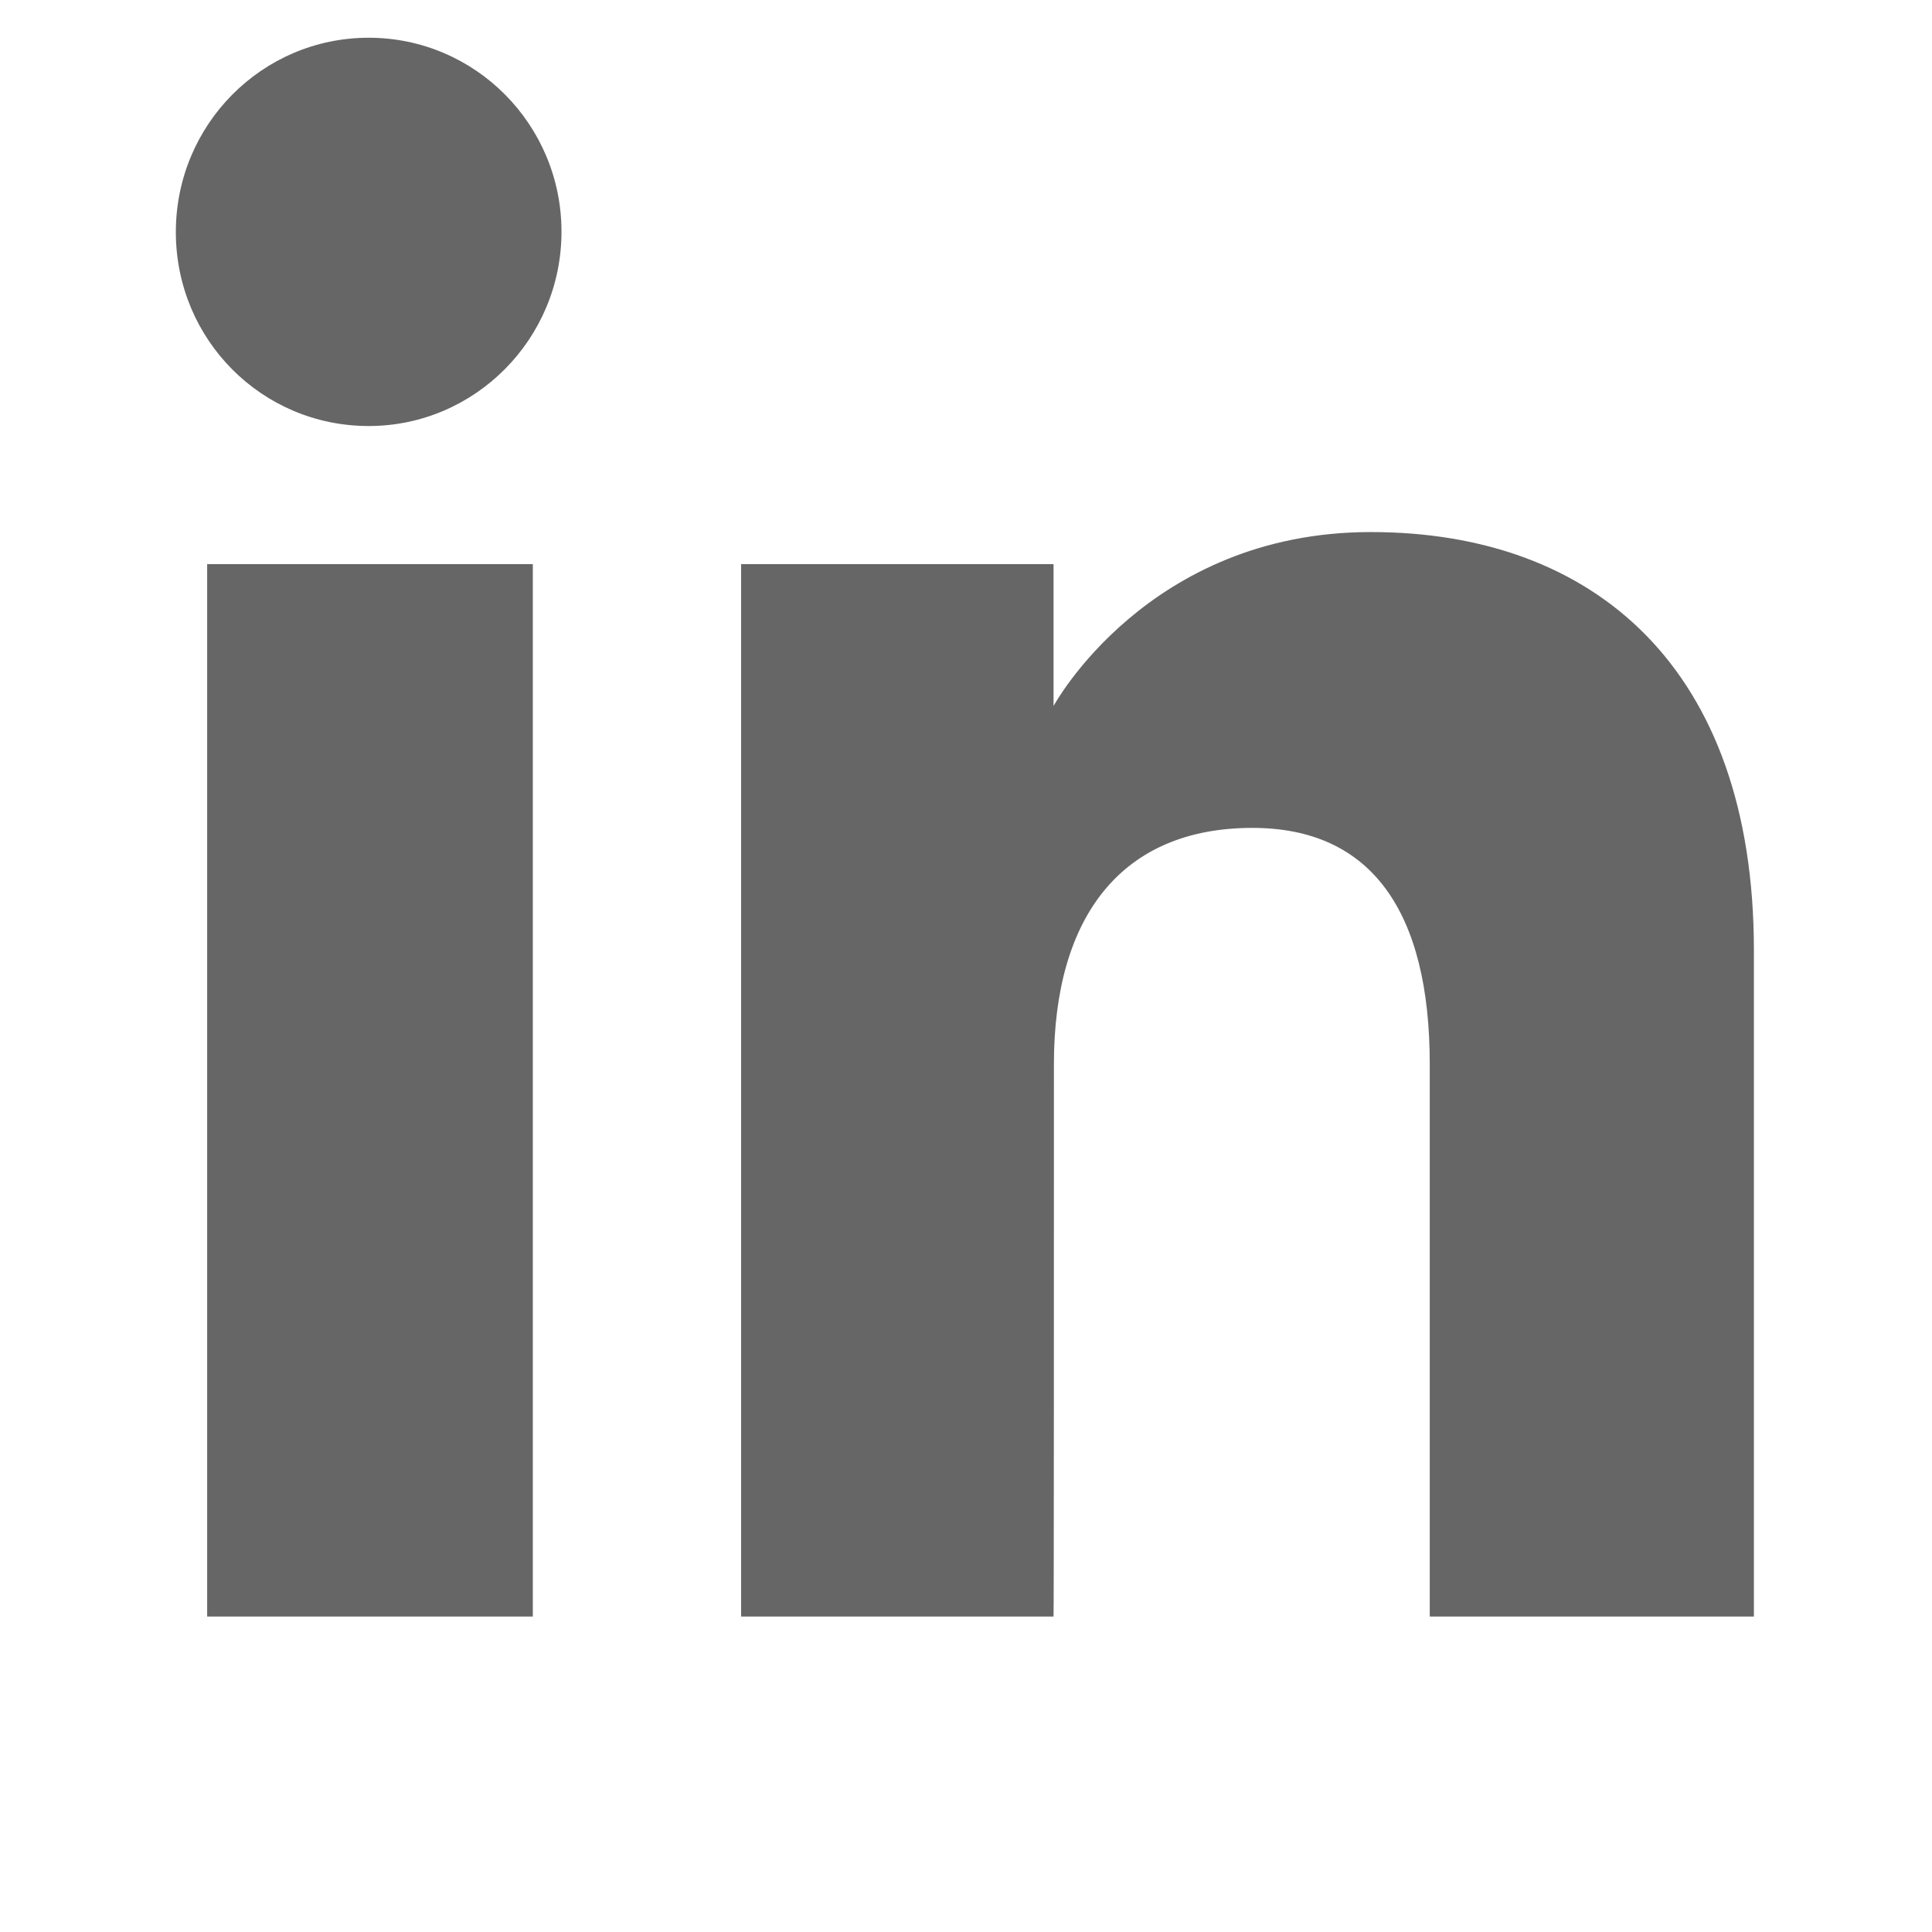
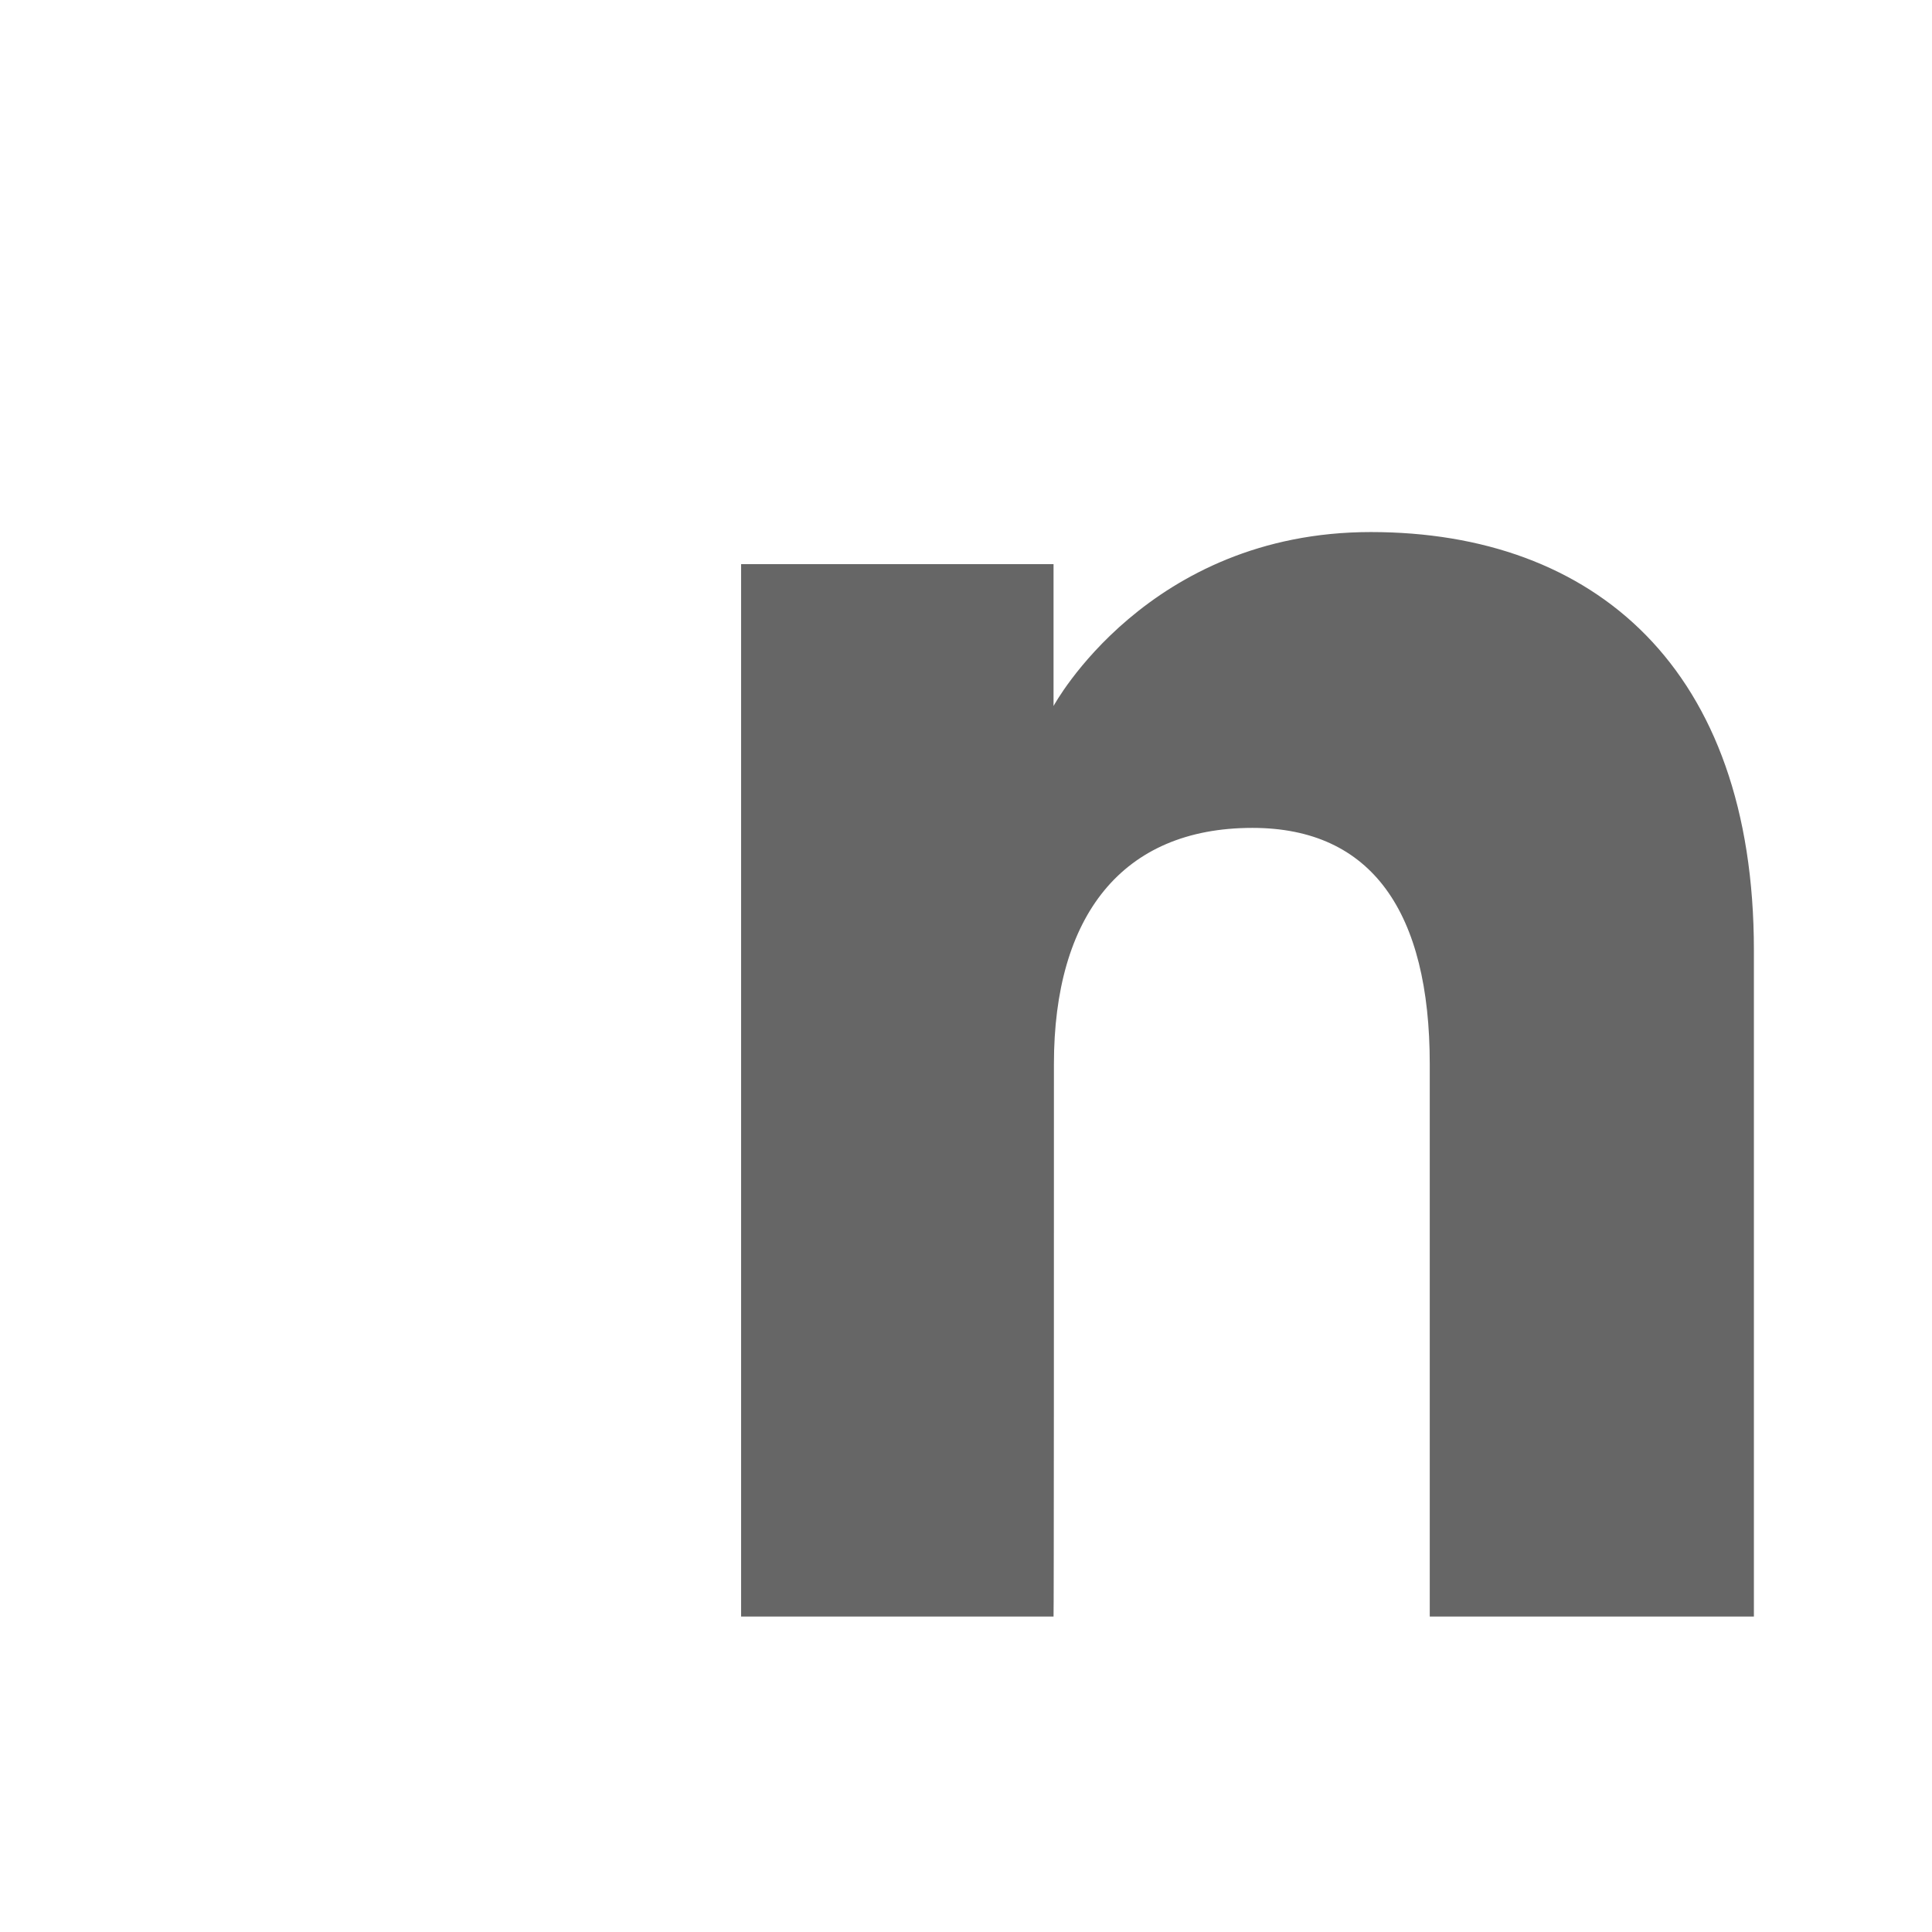
<svg xmlns="http://www.w3.org/2000/svg" version="1.1" id="Capa_1" x="0px" y="0px" viewBox="0 0 512 512" style="enable-background:new 0 0 512 512;" xml:space="preserve">
  <style type="text/css">
	.st0{fill:#666666;}
</style>
  <g id="XMLID_2296_">
    <g id="XMLID_2297_">
      <g id="XMLID_2299_">
-         <rect id="XMLID_2301_" x="54.9" y="149.5" class="st0" width="86.3" height="278.9" />
-         <path id="XMLID_2300_" class="st0" d="M97.7,112.9c28.2,0,51.1-23.1,51.1-51.5S125.9,10,97.7,10c-28.2,0-51.1,23-51.1,51.5     S69.4,112.9,97.7,112.9z" />
-       </g>
+         </g>
      <path id="XMLID_2298_" class="st0" d="M279.3,282c0-39.2,18-62.6,52.6-62.6c31.7,0,47,22.4,47,62.6c0,40.2,0,146.4,0,146.4h85.9    c0,0,0-101.9,0-176.6c0-74.7-42.3-110.8-101.5-110.8c-59.2,0-84.1,46.1-84.1,46.1v-37.6h-82.8v278.9h82.8    C279.3,428.4,279.3,325,279.3,282z" />
    </g>
  </g>
</svg>